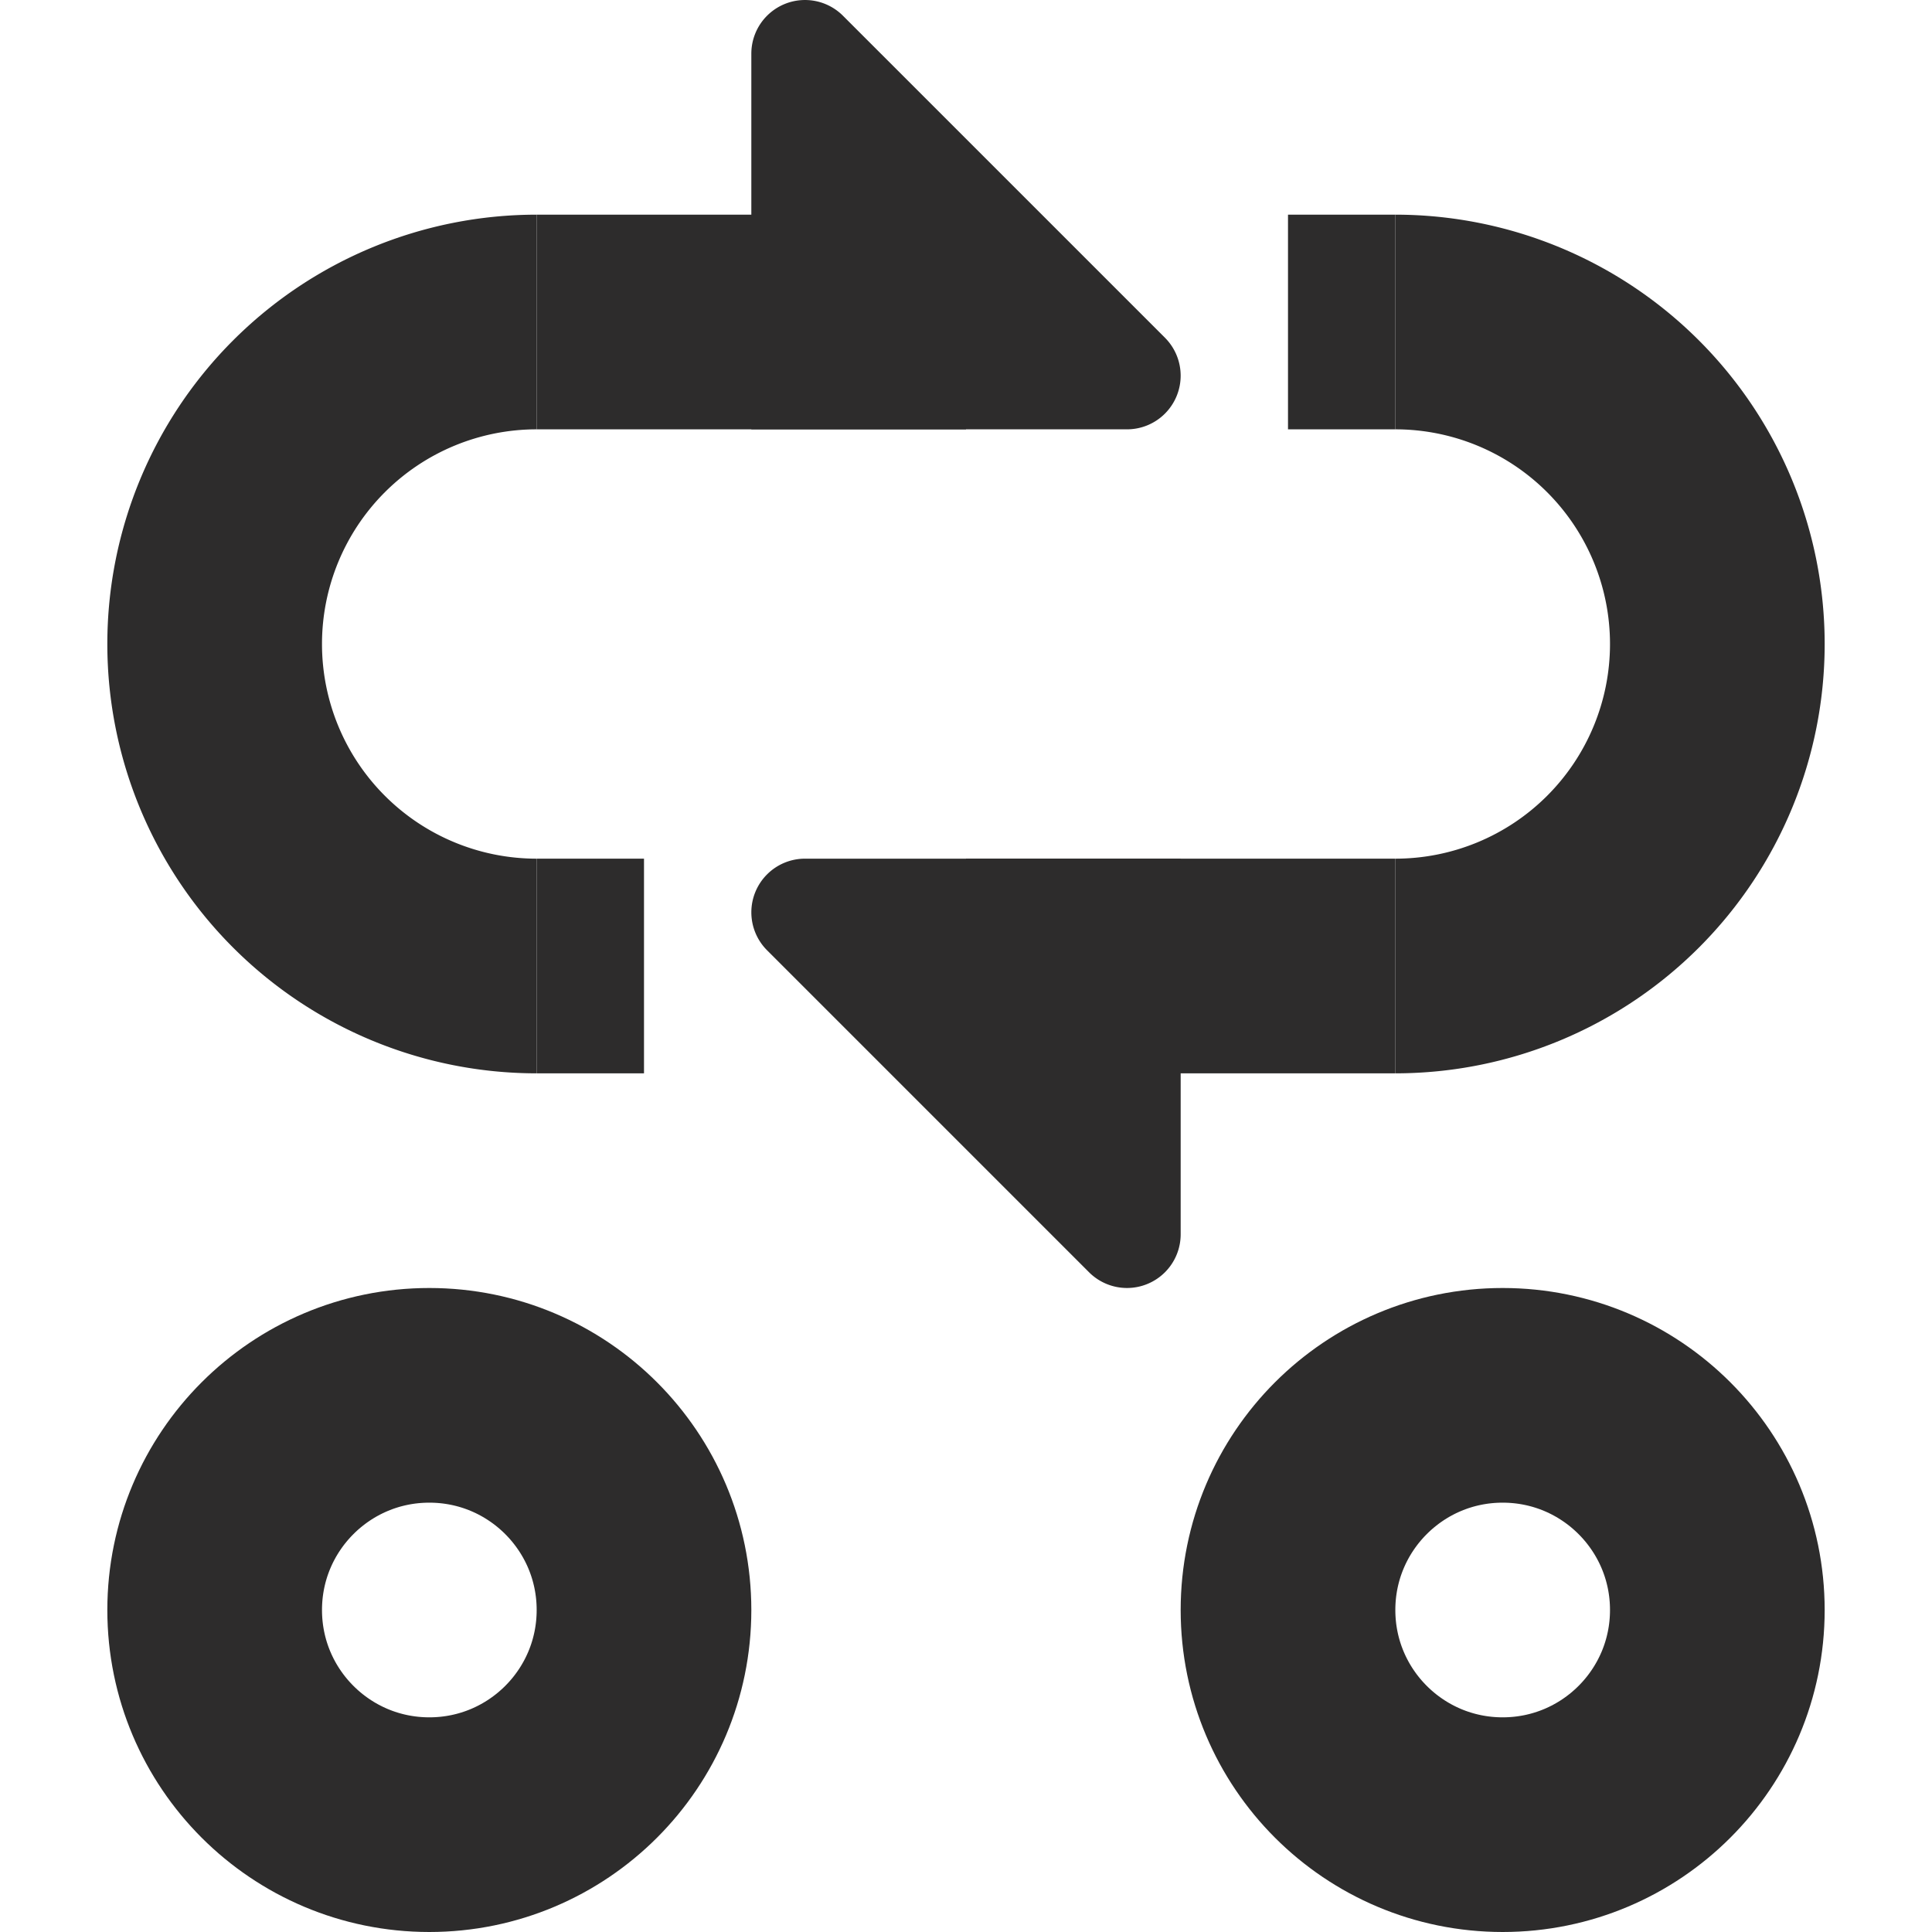
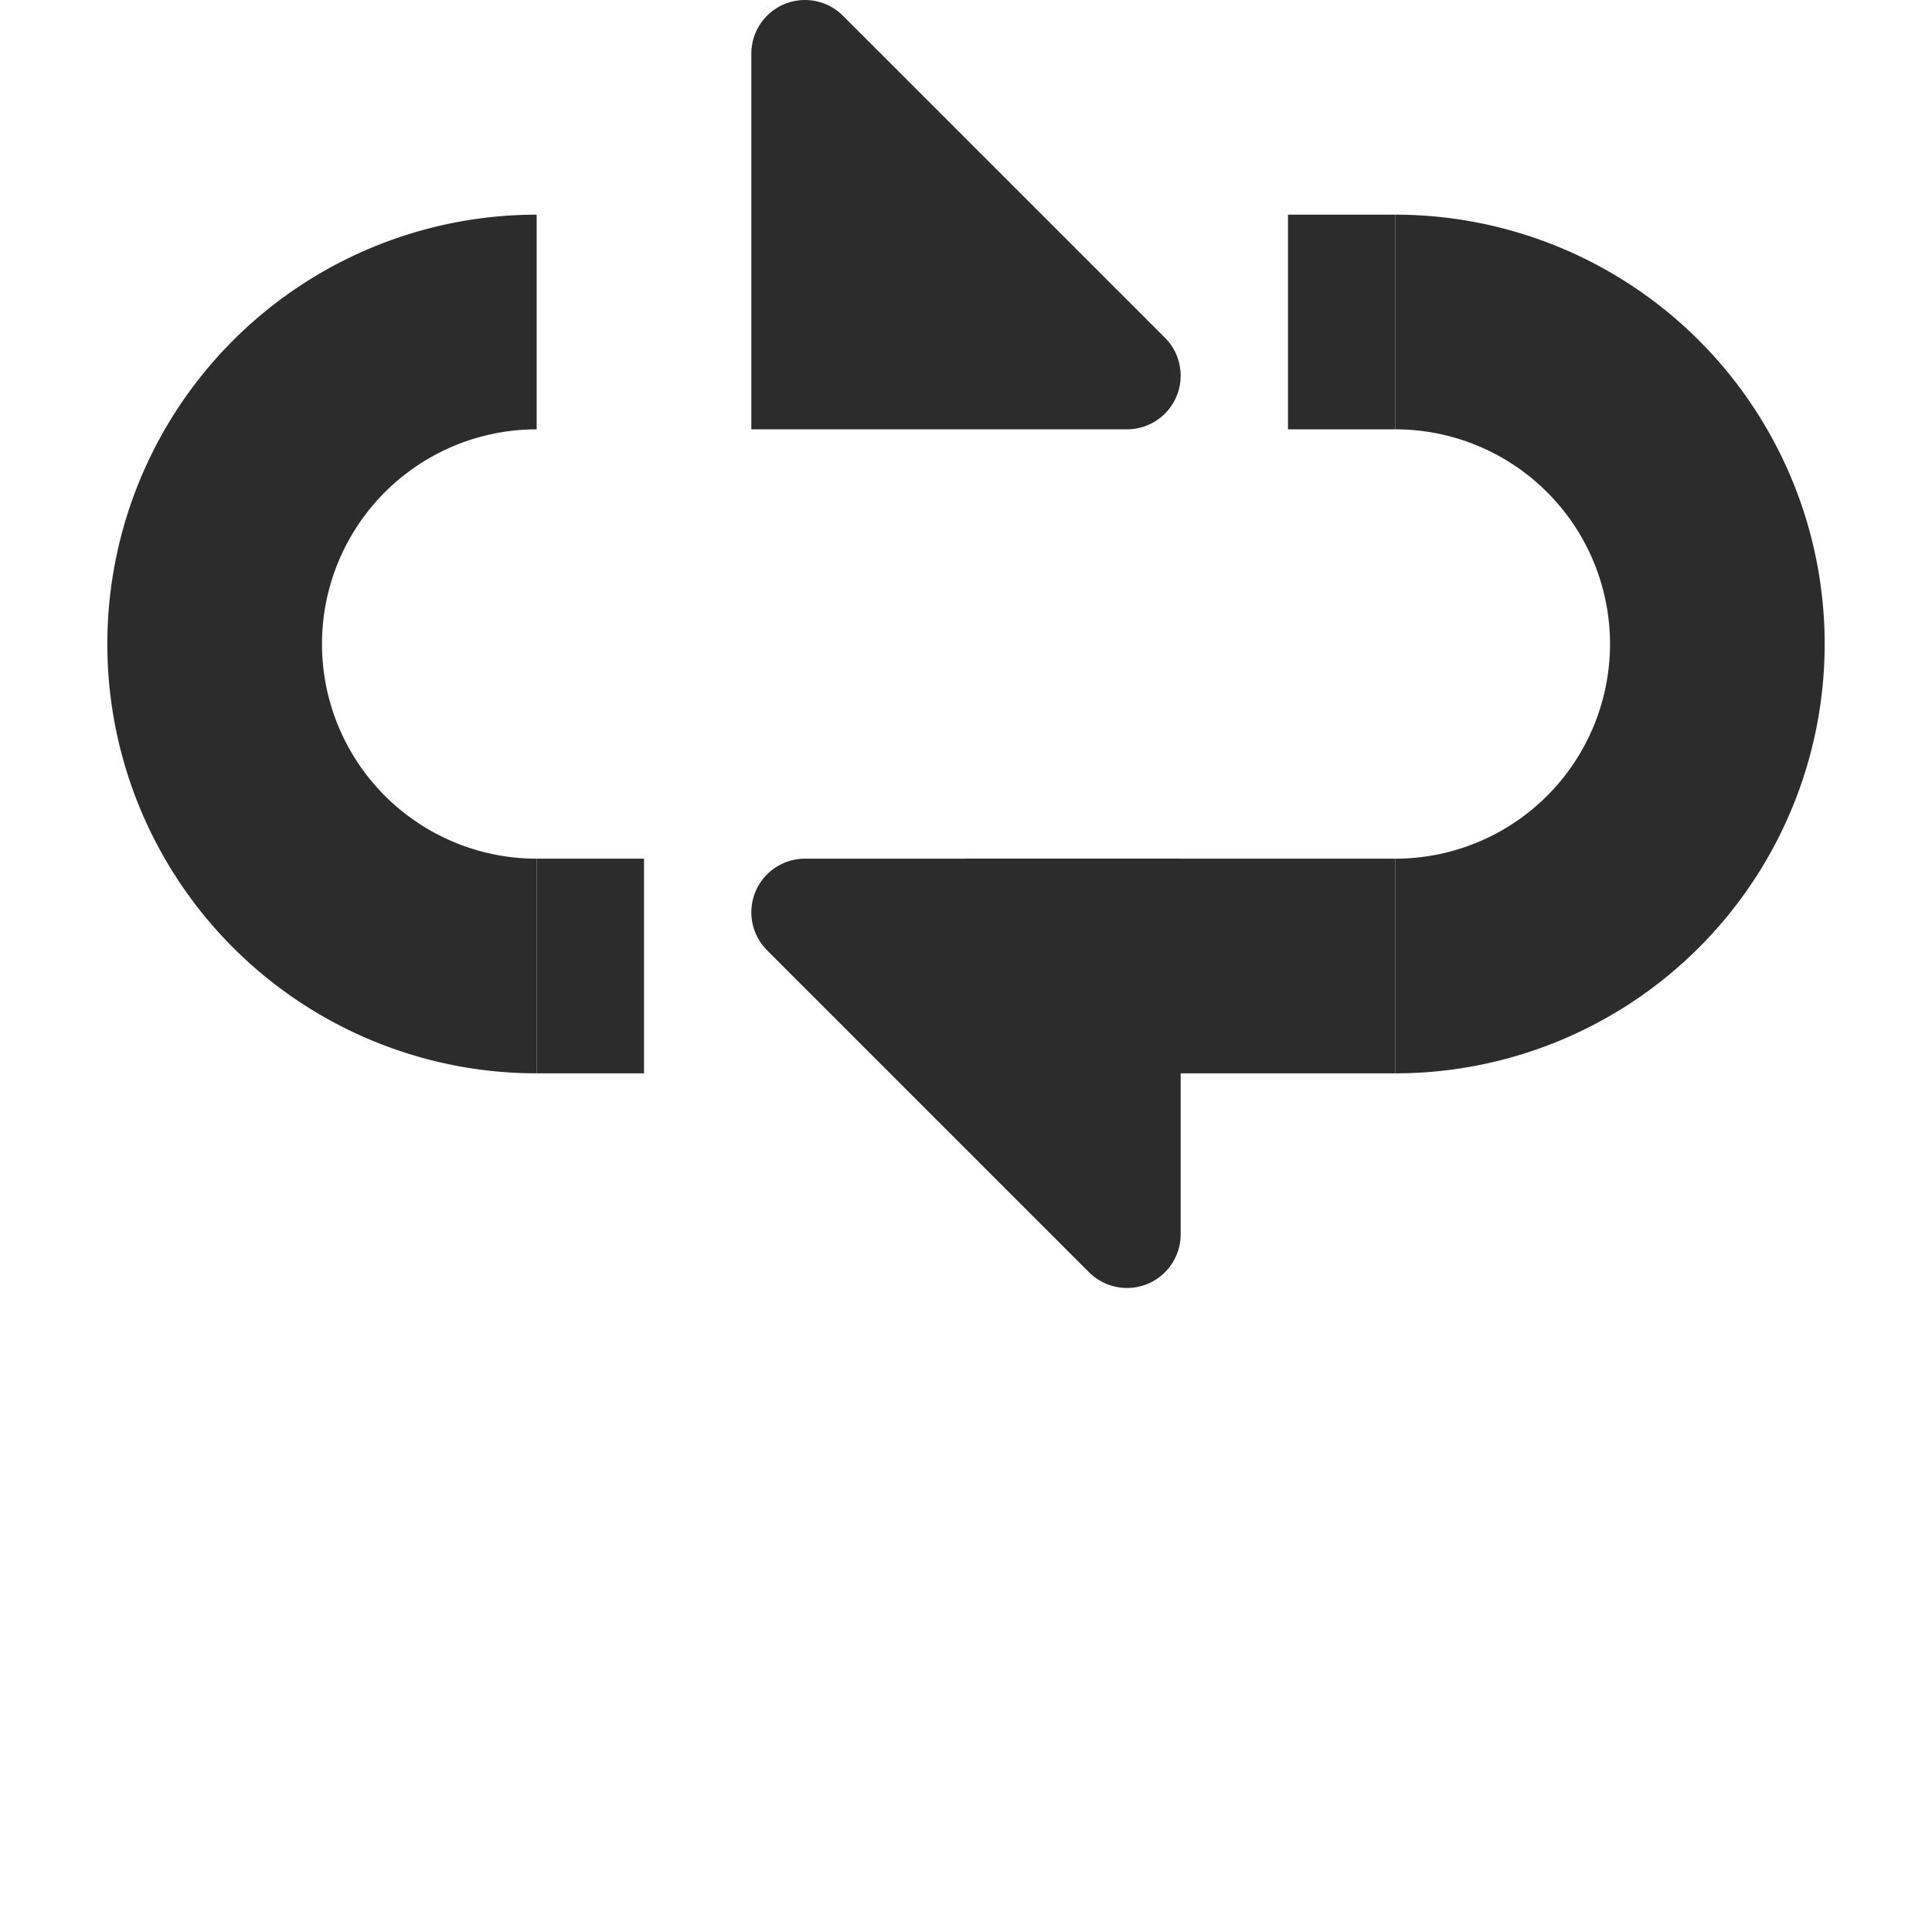
<svg xmlns="http://www.w3.org/2000/svg" width="18" height="18" fill="none">
-   <path stroke="#2d2c2c" stroke-width="2" d="M9 9h4M5 9h1m6-6h1M9 3H5" />
+   <path stroke="#2d2c2c" stroke-width="2" d="M9 9h4M5 9h1m6-6h1M9 3" />
  <path fill="#2d2c2c" d="M11 8H7.5a.5.5 0 0 0-.353.854l3 3A.5.5 0 0 0 11 11.5V10zM7 4h3.5a.5.5 0 0 0 .354-.853l-3-3A.5.5 0 0 0 7 .5V2z" />
  <path stroke="#2d2c2c" stroke-width="2" d="M5 9a3 3 0 0 1 0-6m8 6a3 3 0 1 0 0-6" />
-   <circle cx="4" cy="15" r="2" stroke="#2d2c2c" stroke-width="2" />
-   <circle cx="14" cy="15" r="2" stroke="#2d2c2c" stroke-width="2" />
</svg>